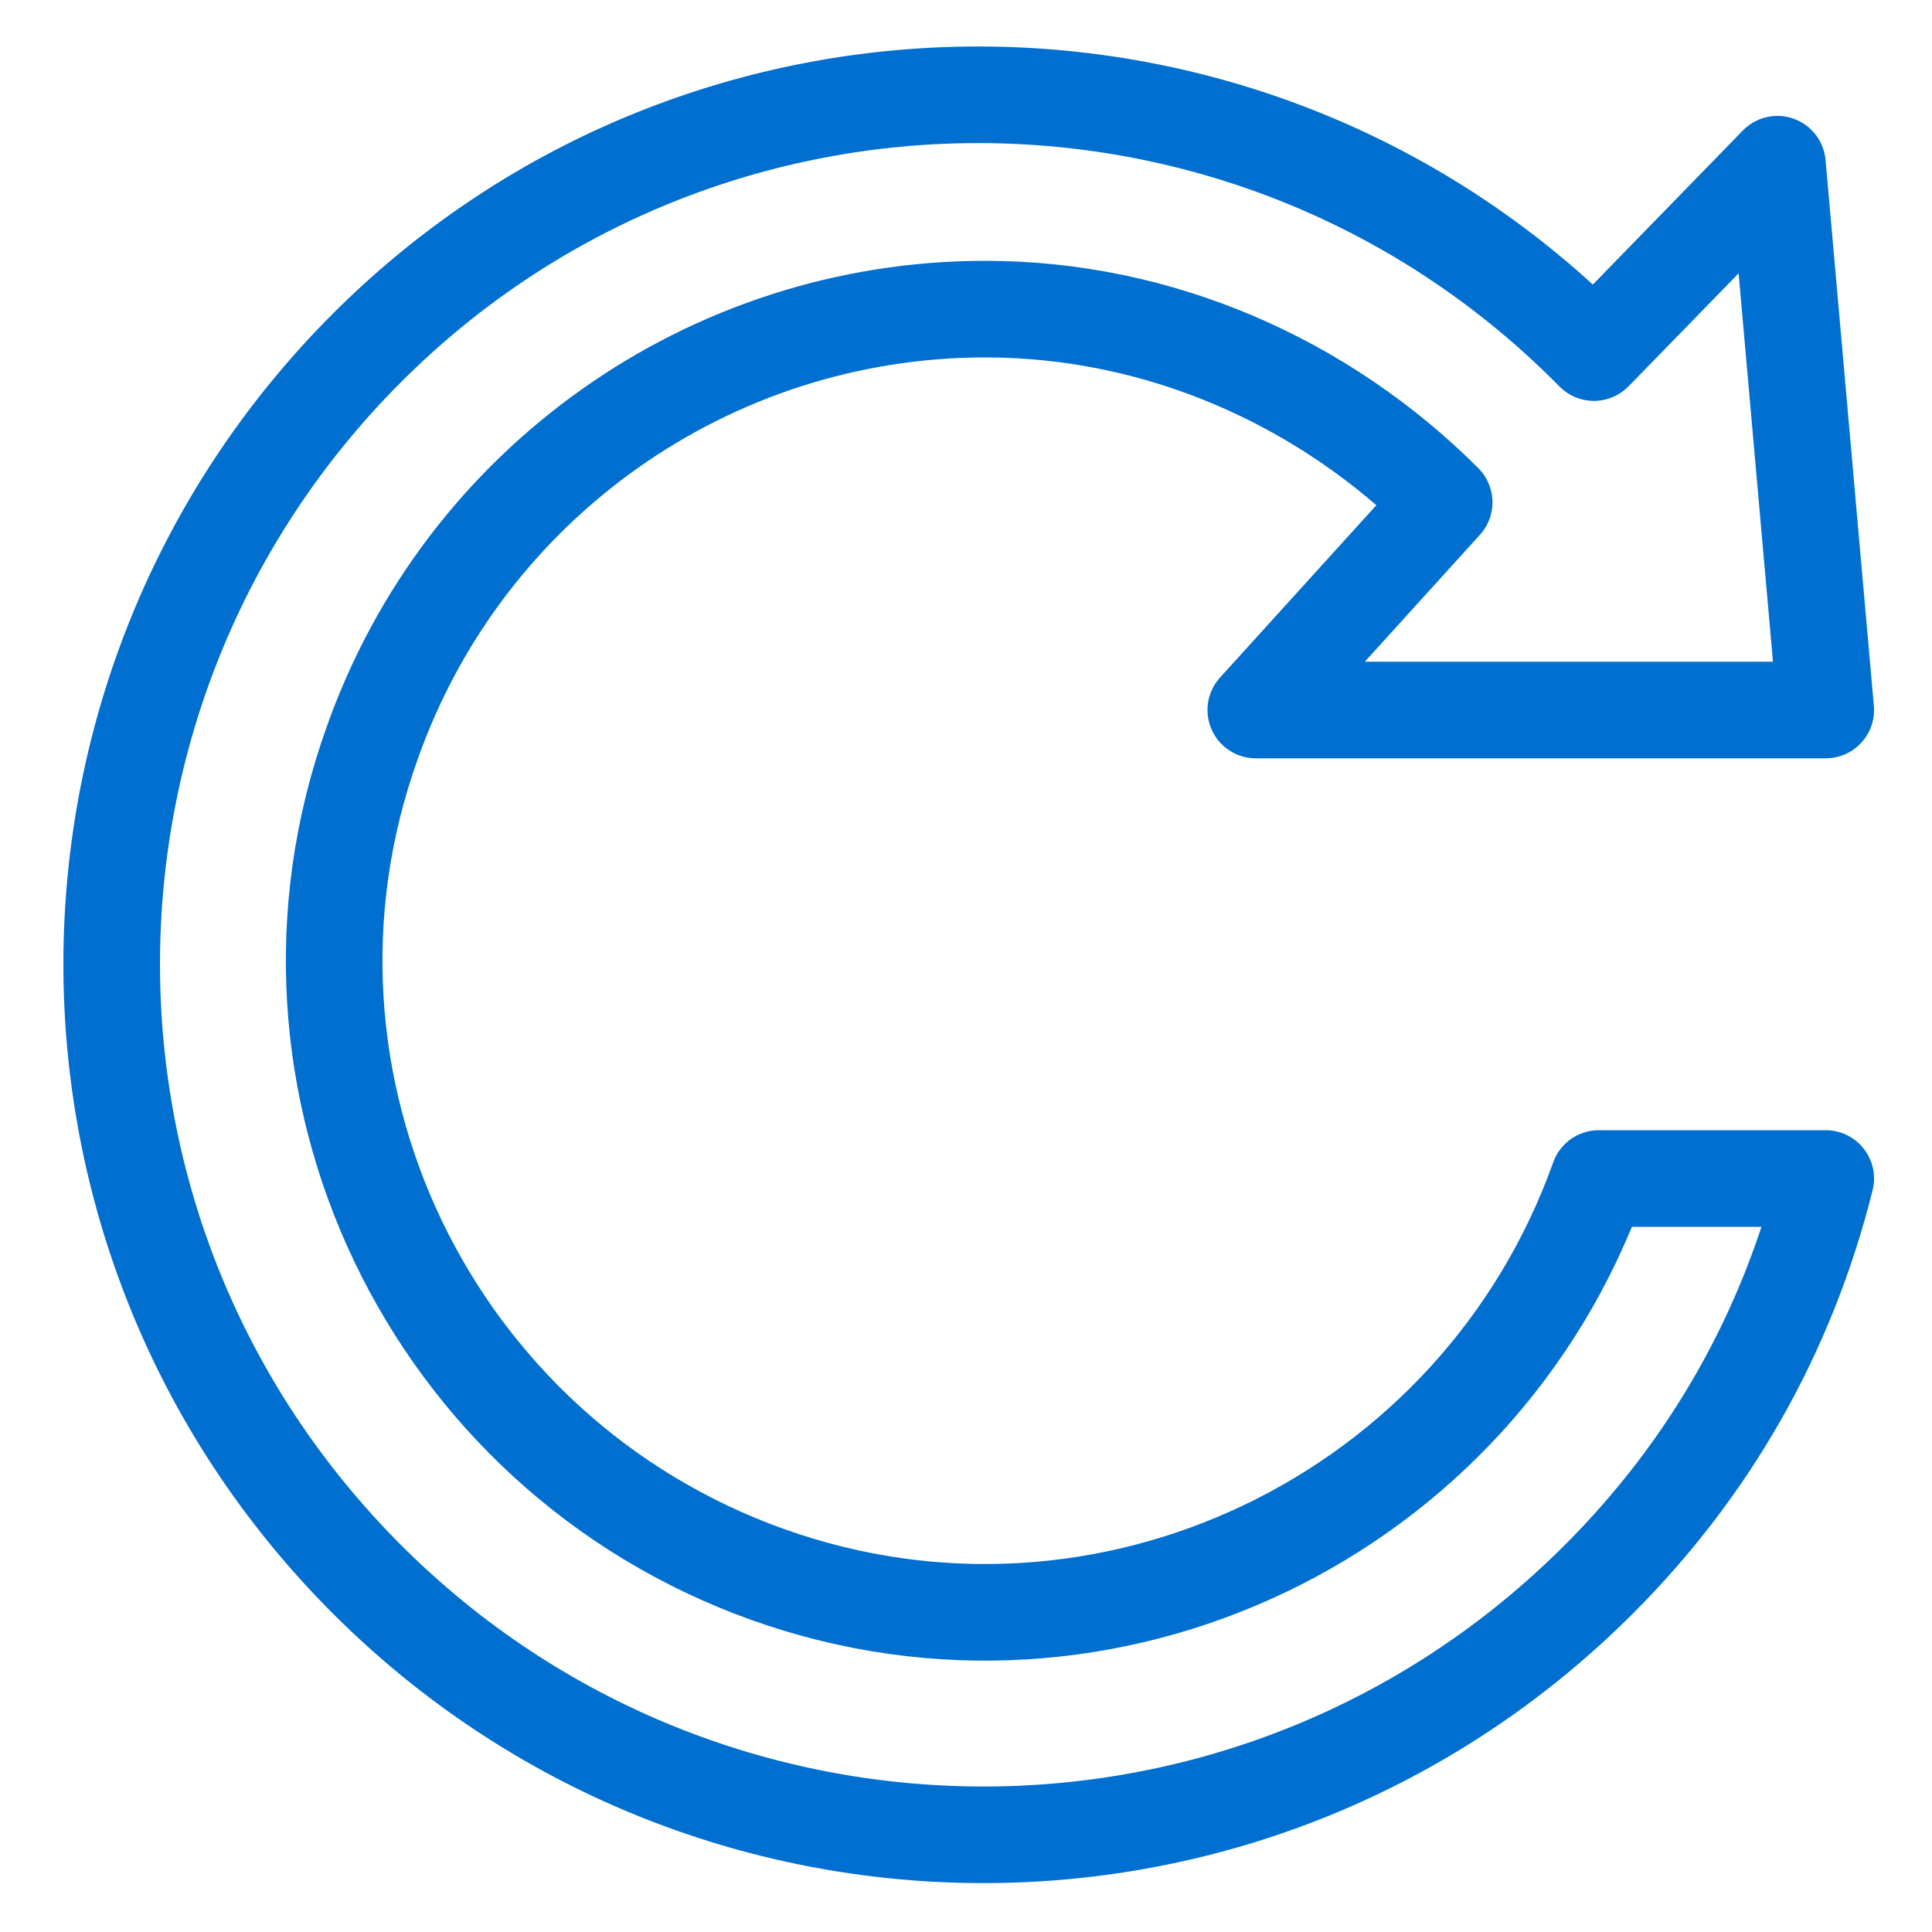
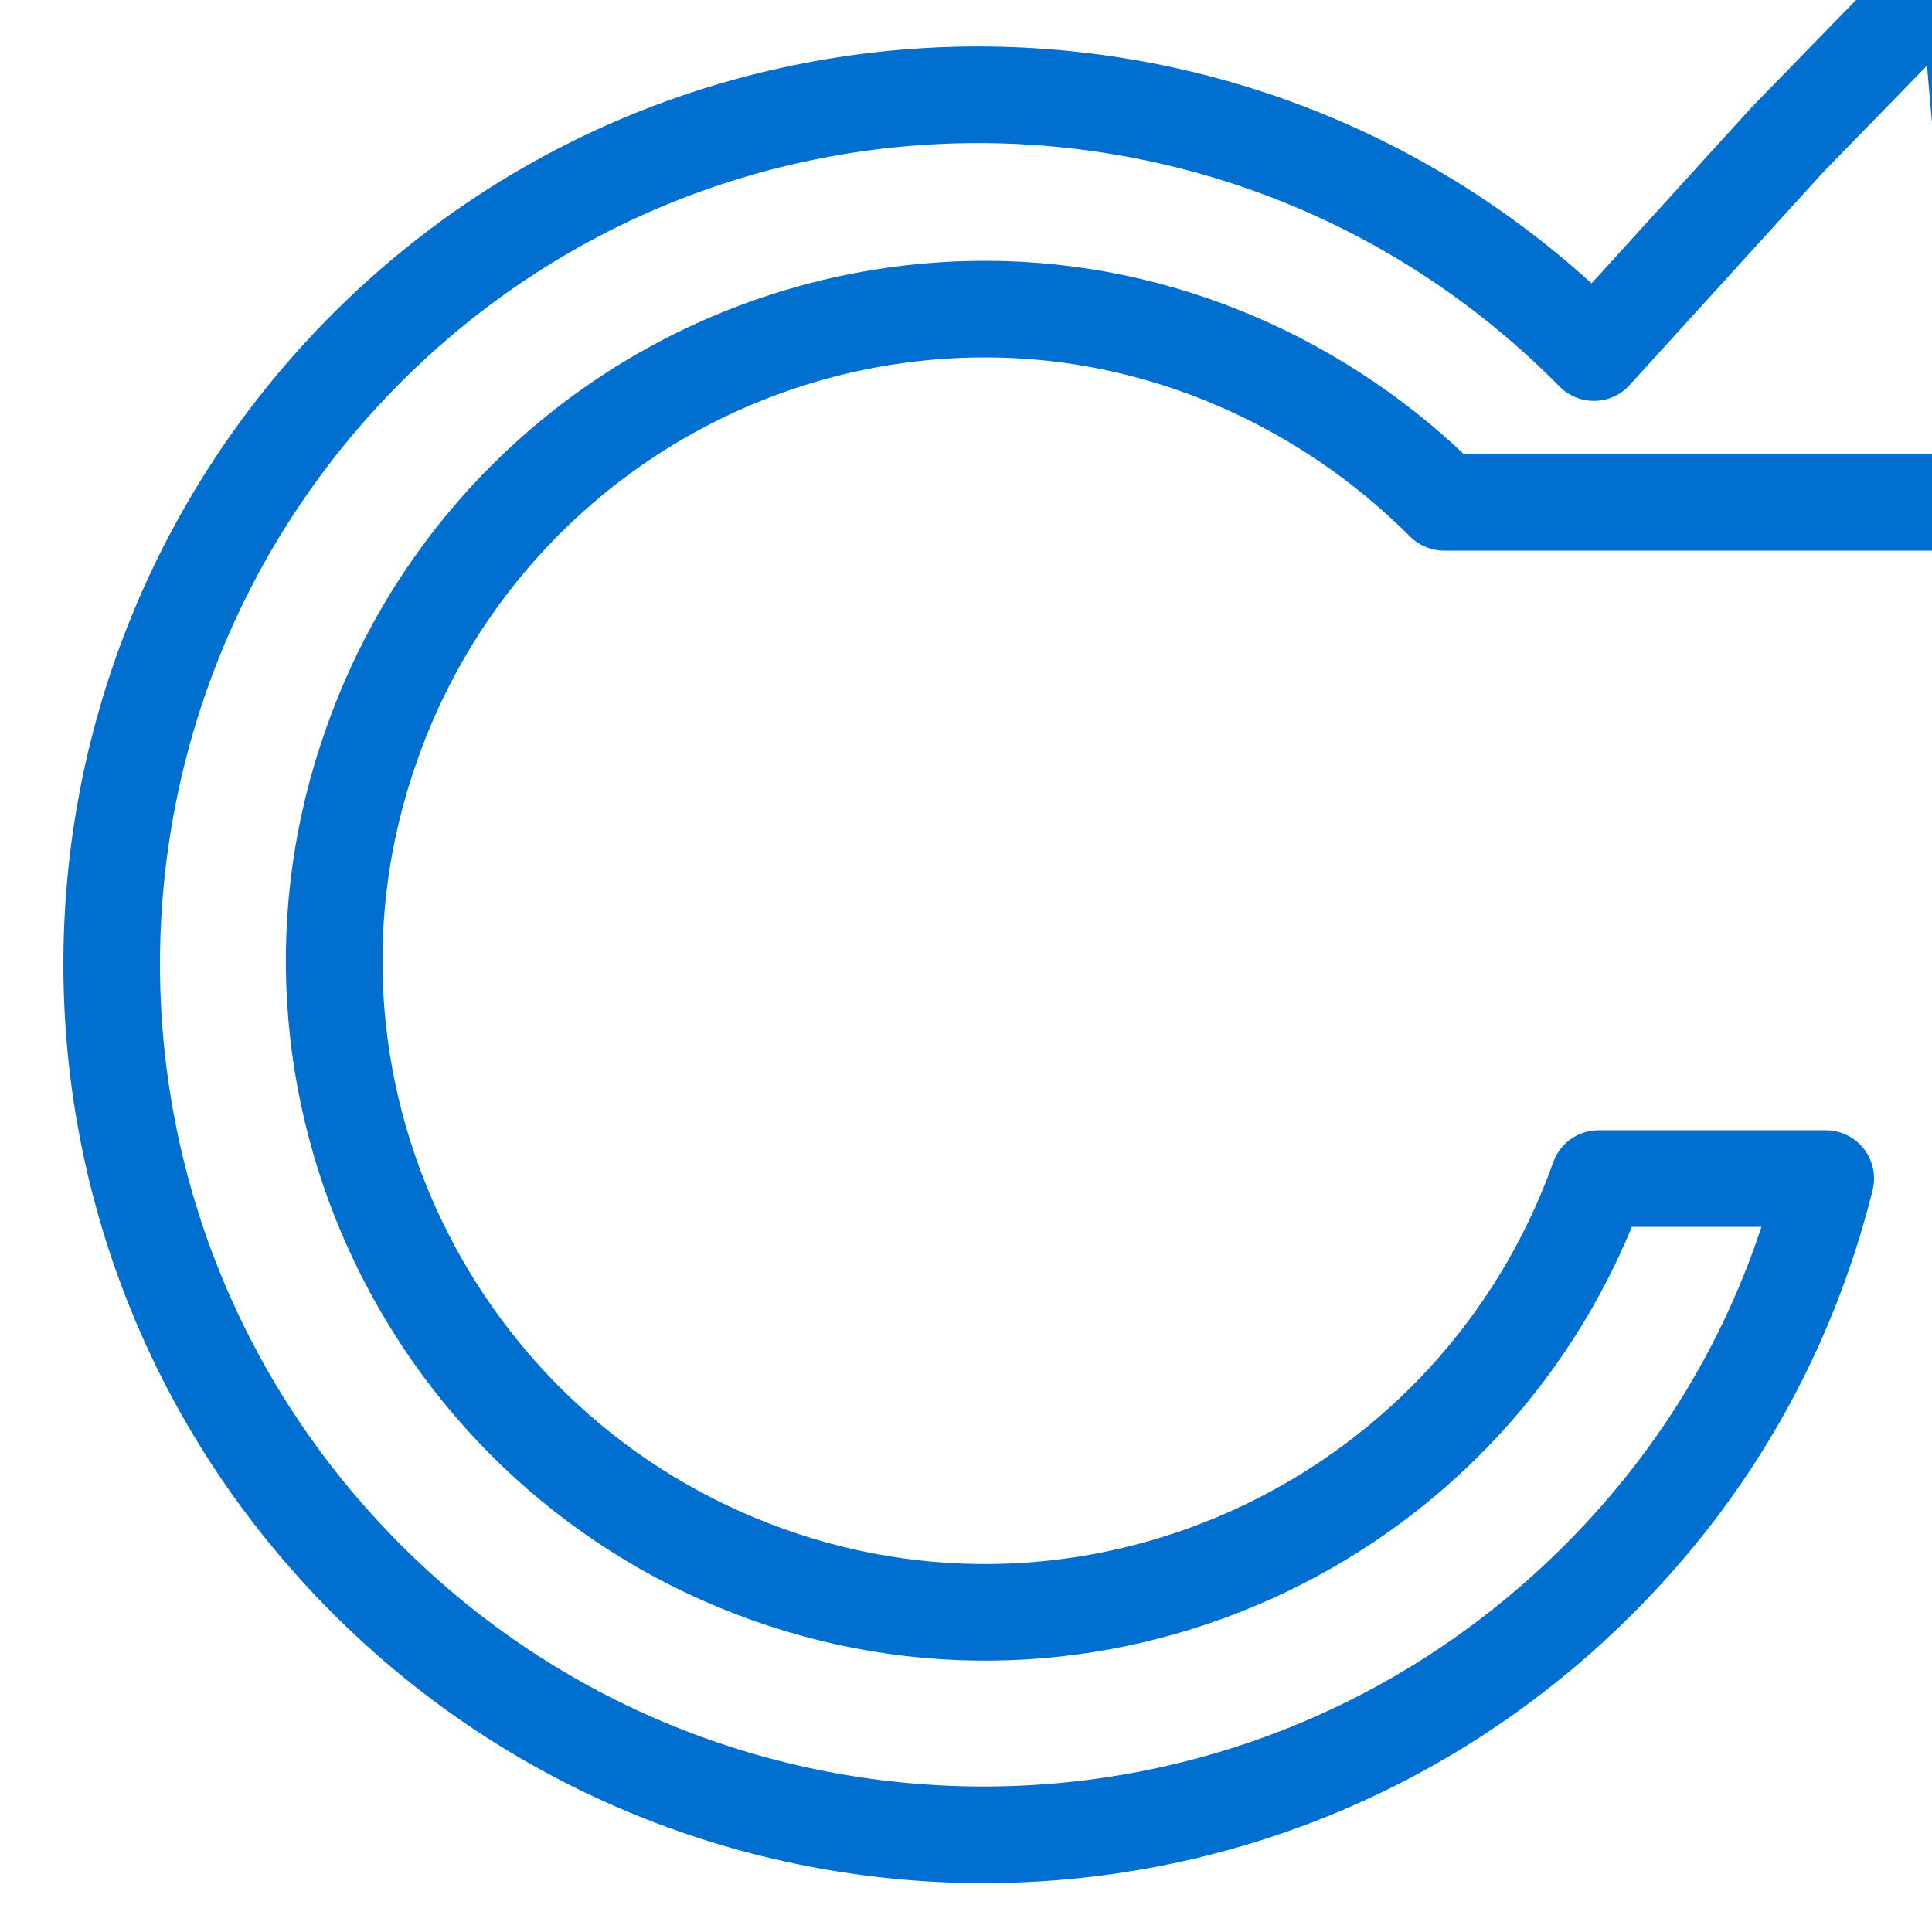
<svg xmlns="http://www.w3.org/2000/svg" id="Layer_1" version="1.1" viewBox="0 0 40 40">
  <defs>
    <style>
      .st0 {
        fill: none;
        stroke: #006fcf;
        stroke-linecap: round;
        stroke-linejoin: round;
        stroke-width: 2px;
      }
    </style>
  </defs>
-   <path id="Icon_material-refresh" class="st0" d="M33,7.3C26,.2,14.6.2,7.6,7.2c-7,7-7.1,18.4,0,25.5,7,7,18.4,7.1,25.5,0,2.3-2.3,3.9-5.1,4.7-8.3h-4.7c-2.5,7-10.2,10.7-17.2,8.2-7-2.5-10.7-10.2-8.2-17.2,1.9-5.4,7-9,12.7-9,3.6,0,7,1.5,9.5,4l-3.9,4.3h11.8l-1-11.3-3.7,3.8Z" />
+   <path id="Icon_material-refresh" class="st0" d="M33,7.3C26,.2,14.6.2,7.6,7.2c-7,7-7.1,18.4,0,25.5,7,7,18.4,7.1,25.5,0,2.3-2.3,3.9-5.1,4.7-8.3h-4.7c-2.5,7-10.2,10.7-17.2,8.2-7-2.5-10.7-10.2-8.2-17.2,1.9-5.4,7-9,12.7-9,3.6,0,7,1.5,9.5,4h11.8l-1-11.3-3.7,3.8Z" />
</svg>